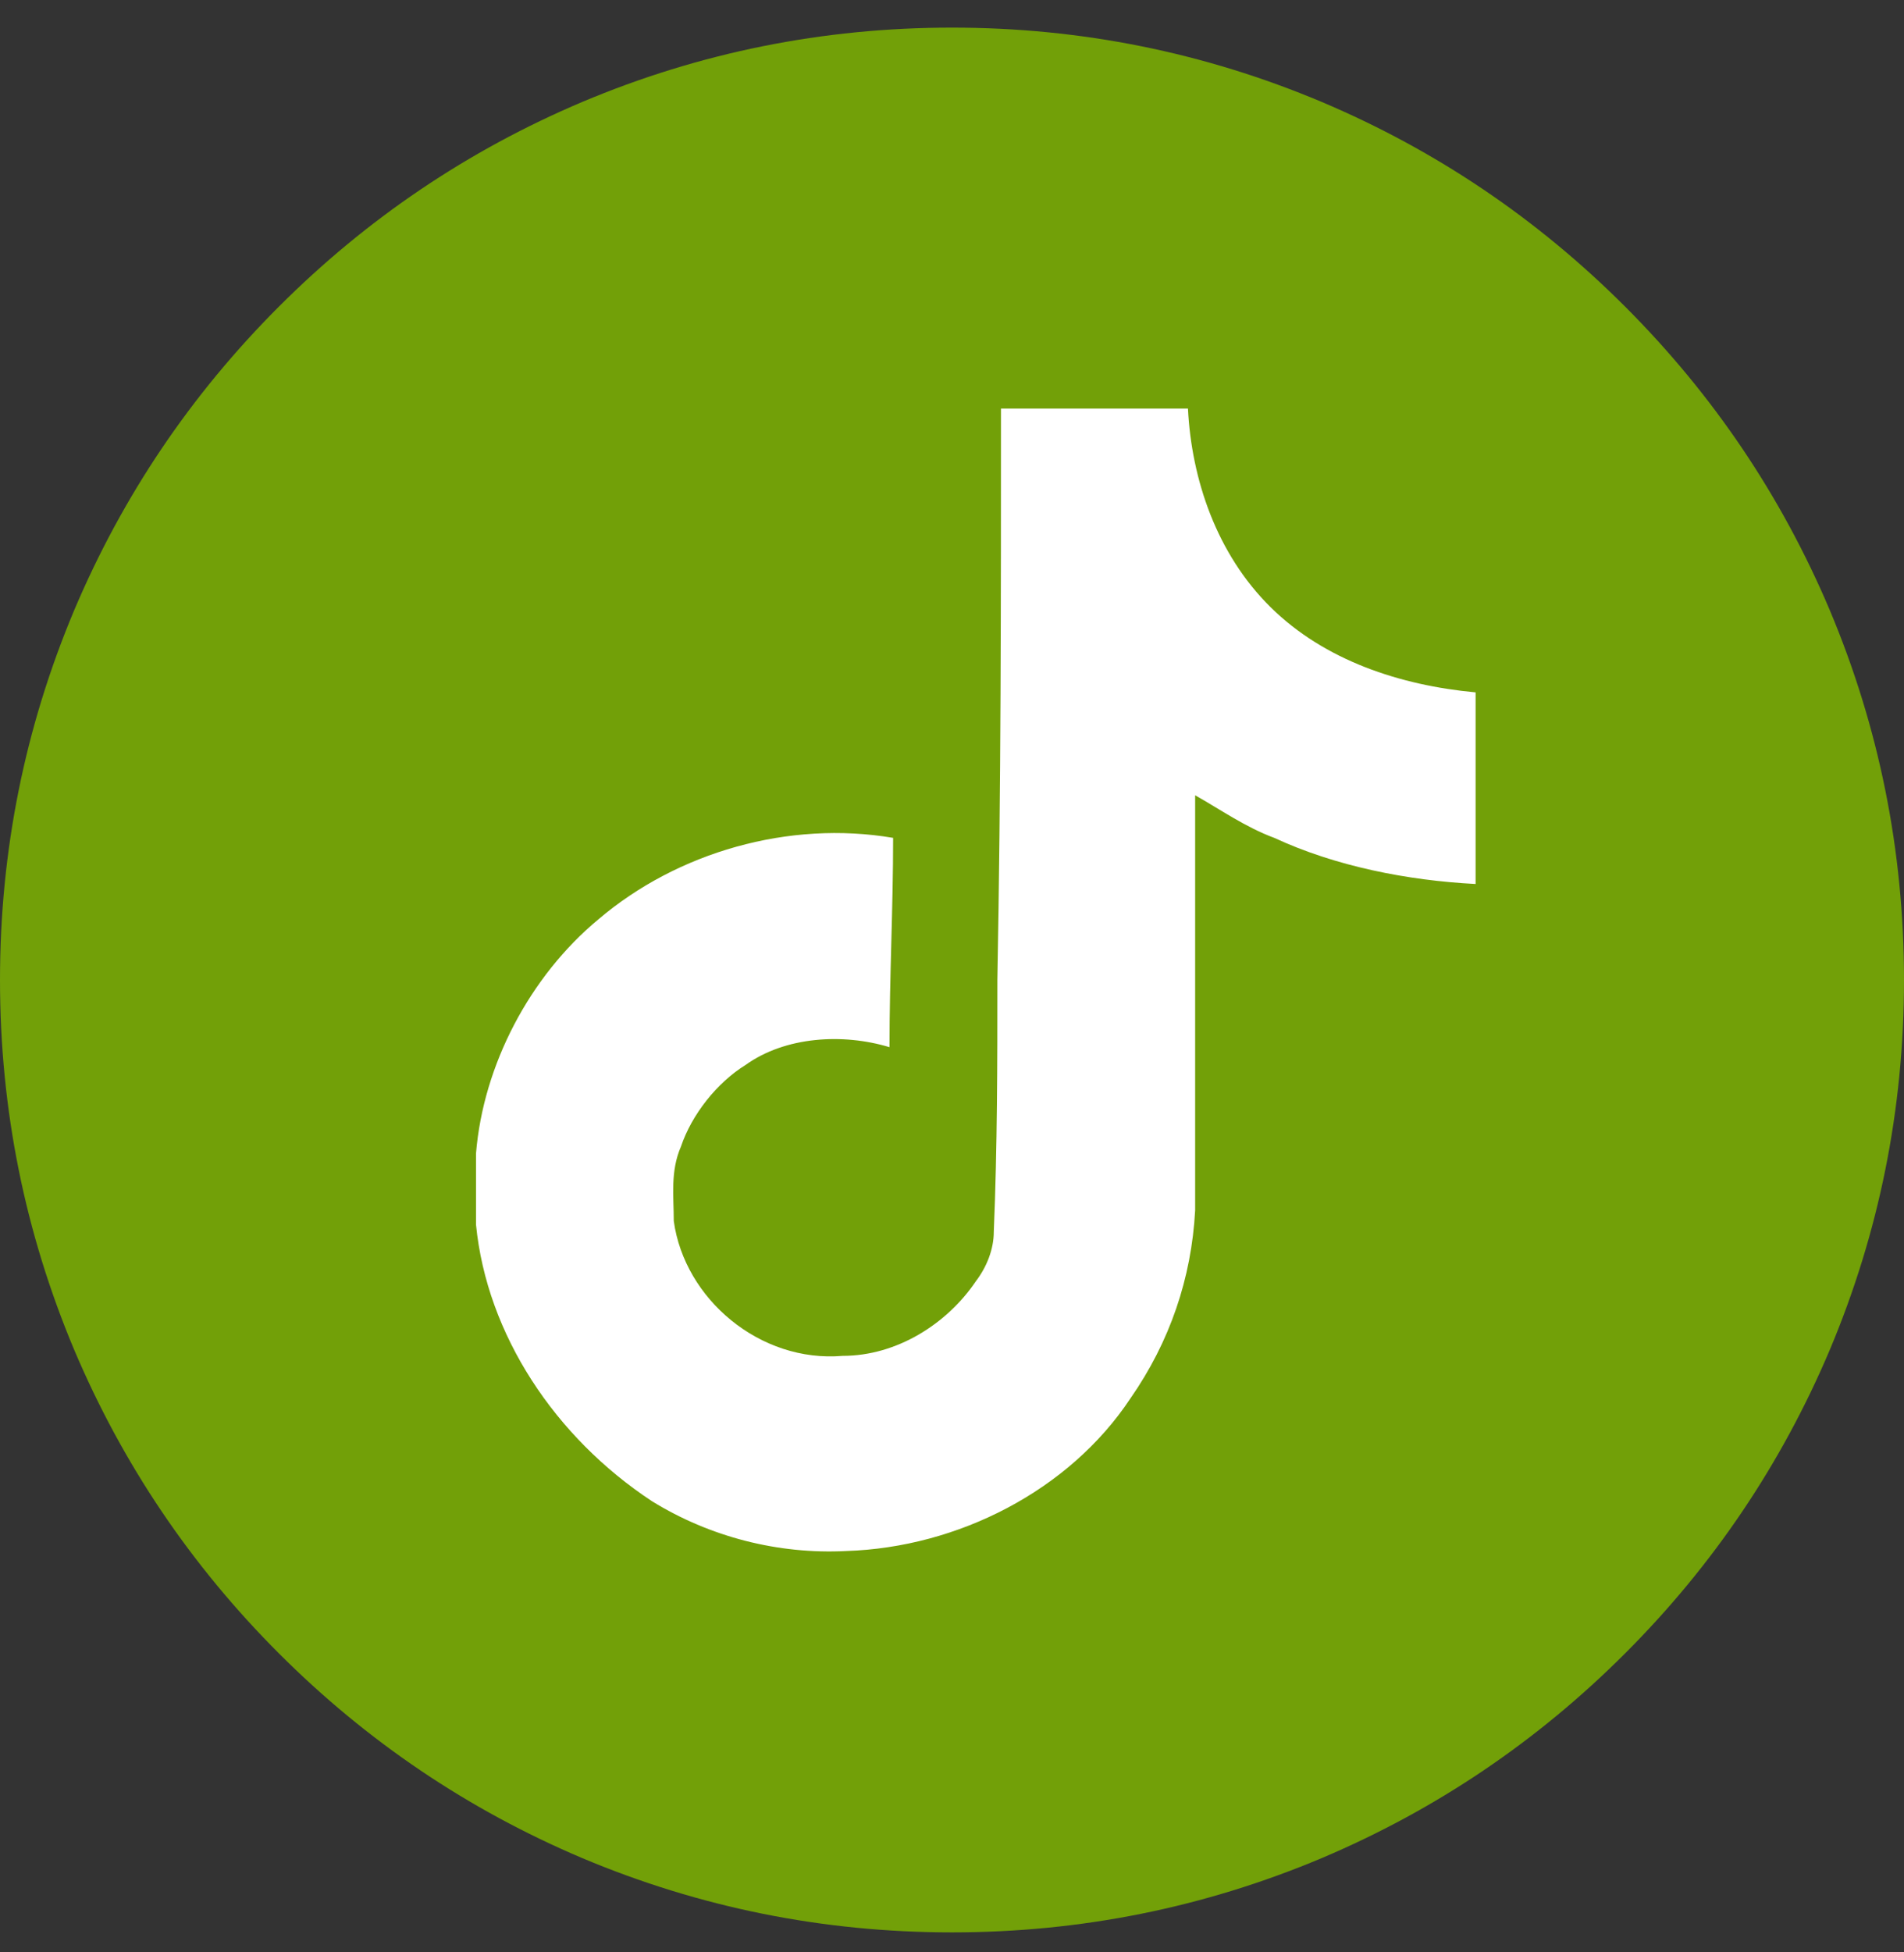
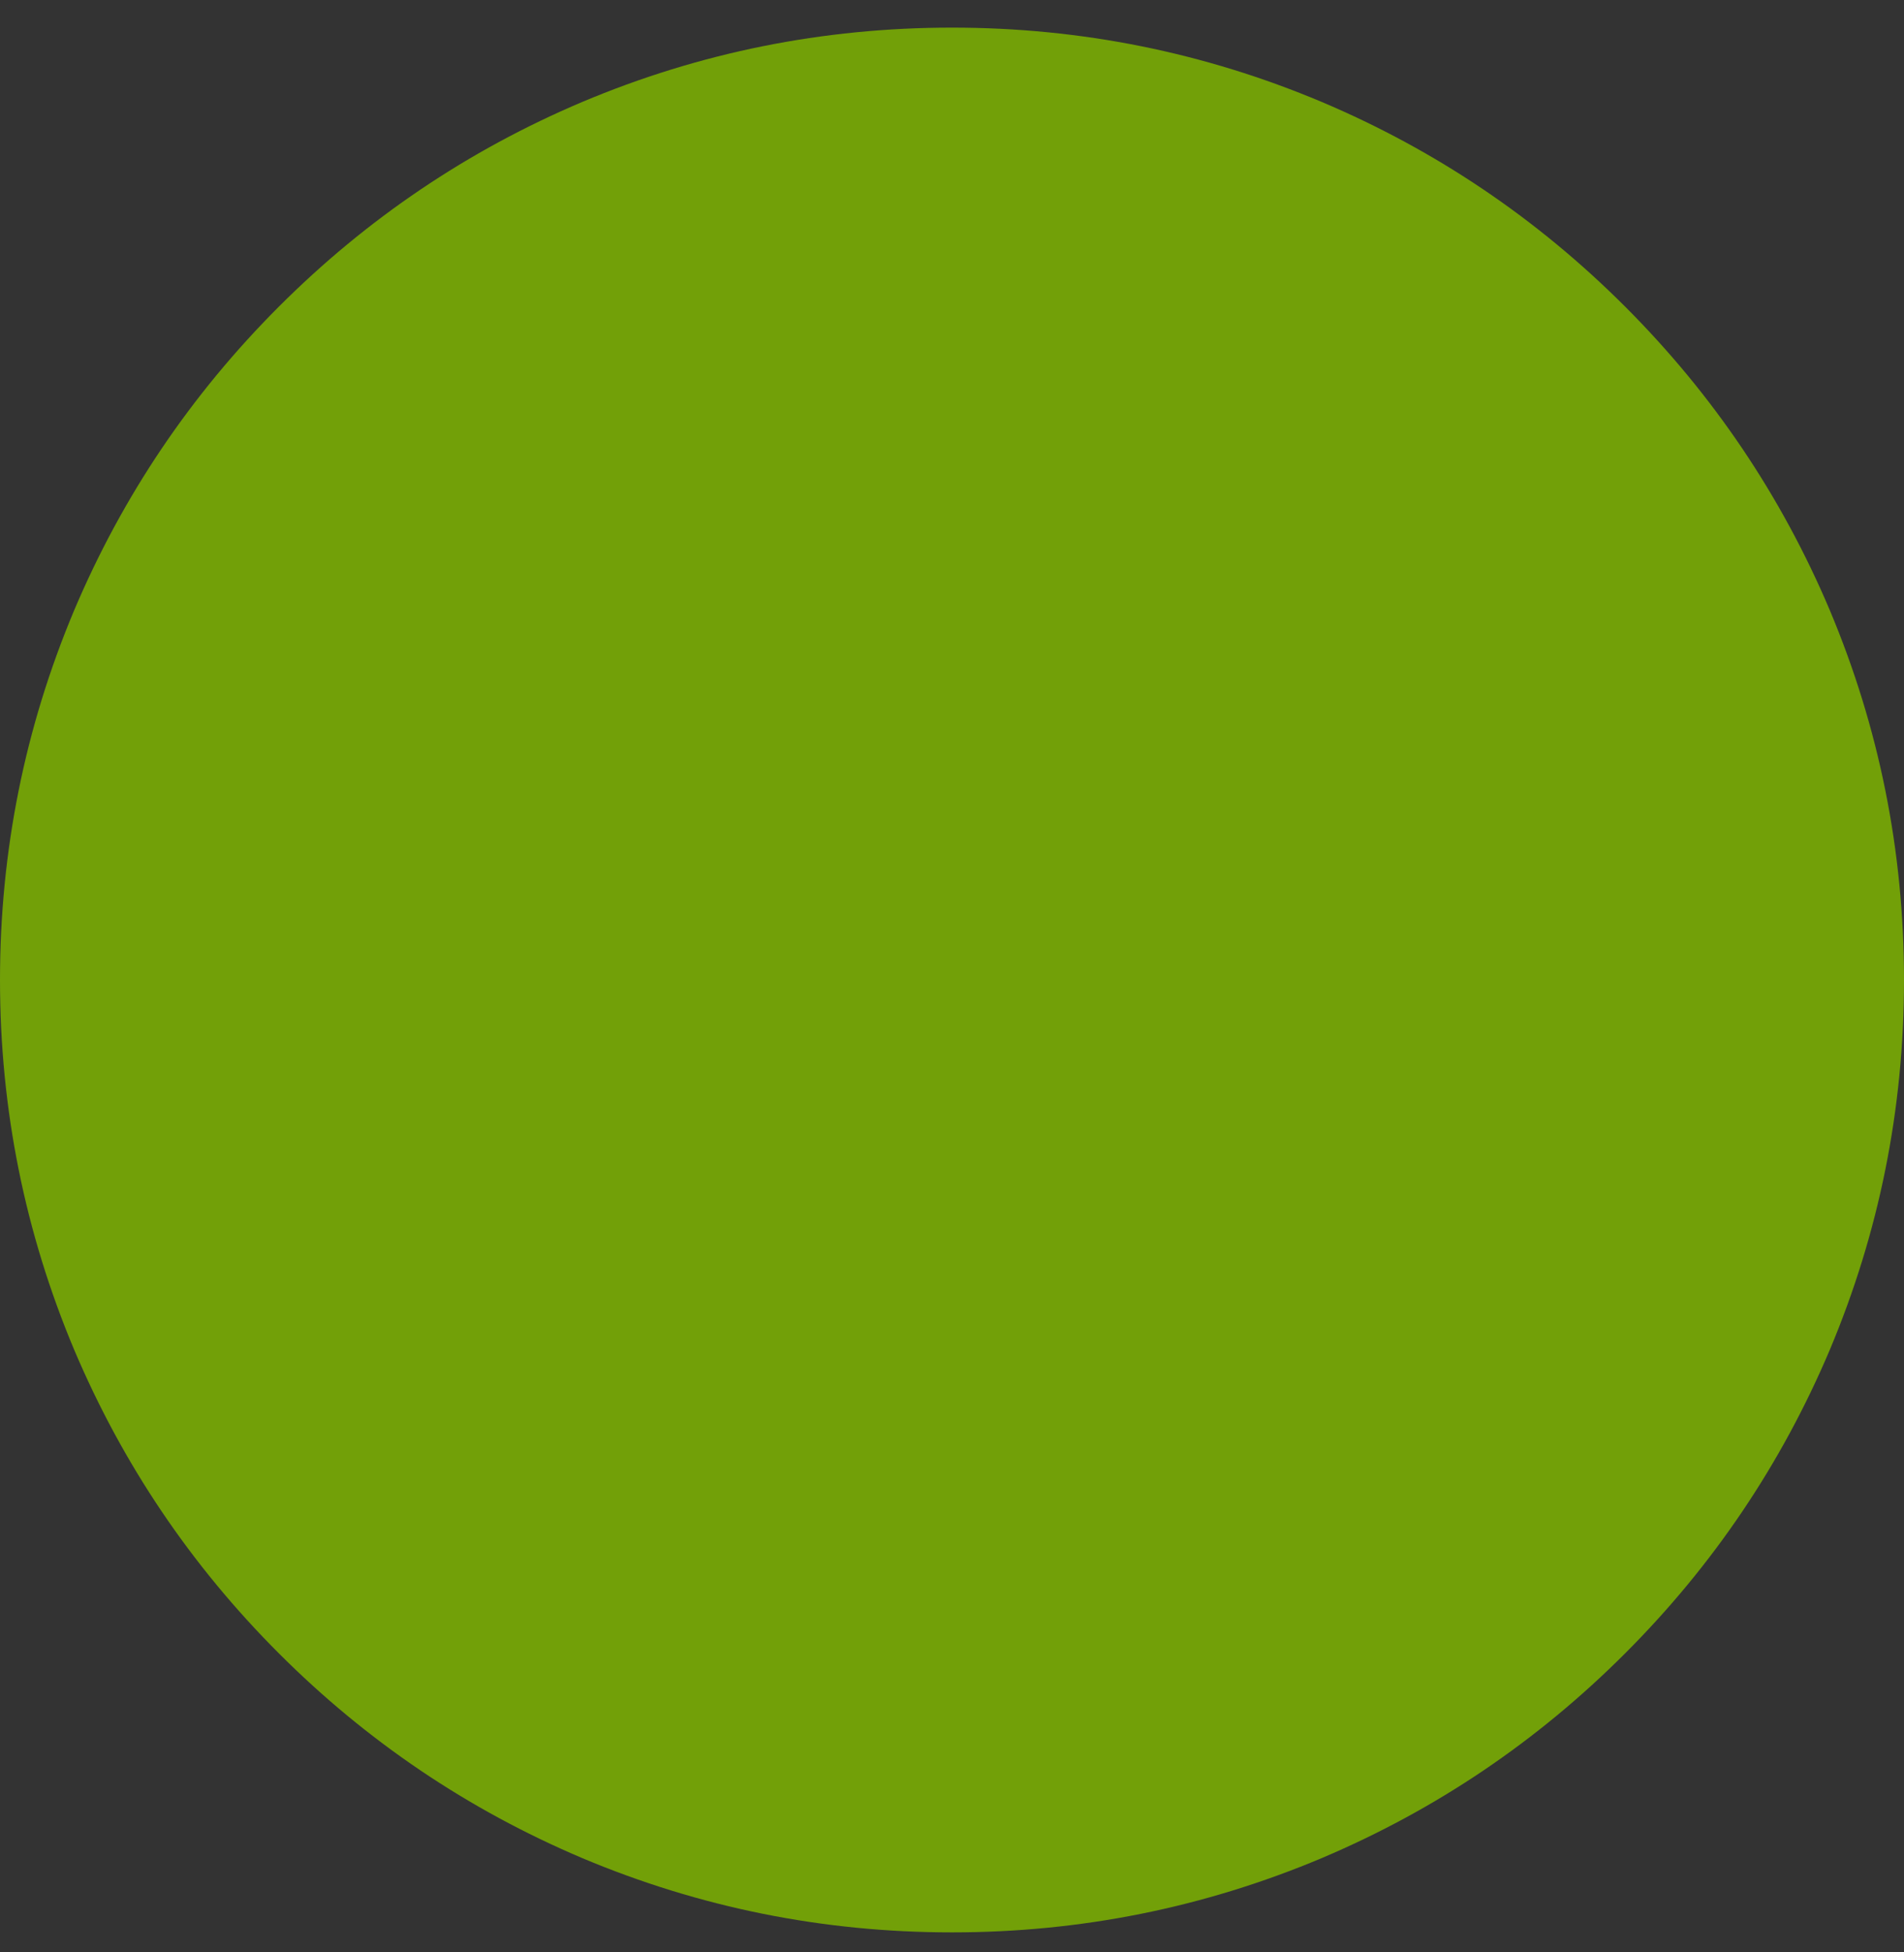
<svg xmlns="http://www.w3.org/2000/svg" width="40" height="41" viewBox="0 0 40 41" fill="none">
  <rect x="0" y="0" width="40" height="41" fill="#333333" stroke="none" />
  <g id="Component 1">
    <path id="Vector" d="M20 0.58C17.292 0.58 14.7 1.101 12.227 2.143C9.831 3.158 7.708 4.59 5.859 6.439C4.01 8.288 2.578 10.411 1.562 12.807C0.521 15.281 0 17.872 0 20.58C0 23.288 0.521 25.88 1.562 28.354C2.578 30.749 4.01 32.872 5.859 34.721C7.708 36.57 9.831 38.002 12.227 39.018C14.7 40.059 17.292 40.58 20 40.58C22.708 40.58 25.299 40.059 27.773 39.018C30.169 38.002 32.292 36.57 34.141 34.721C35.99 32.872 37.422 30.749 38.438 28.354C39.479 25.88 40 23.288 40 20.58C40 17.872 39.479 15.281 38.438 12.807C37.422 10.411 35.99 8.288 34.141 6.439C32.292 4.59 30.169 3.158 27.773 2.143C25.299 1.101 22.708 0.58 20 0.58Z" fill="#72A008" />
-     <path id="Vector_2" d="M21.029 8.58C22.313 8.58 23.673 8.58 24.957 8.58C25.032 10.07 25.561 11.635 26.694 12.752C27.827 13.87 29.414 14.392 31 14.54V18.564C29.565 18.489 28.054 18.191 26.77 17.595C26.166 17.372 25.637 16.999 25.108 16.701C25.108 19.607 25.108 22.512 25.108 25.418C25.032 26.834 24.579 28.175 23.748 29.367C22.464 31.304 20.122 32.496 17.781 32.571C16.345 32.645 14.91 32.273 13.701 31.528C11.662 30.187 10.227 28.026 10 25.716C10 25.195 10 24.748 10 24.226C10.151 22.363 11.133 20.501 12.568 19.309C14.23 17.893 16.572 17.223 18.763 17.595C18.763 19.085 18.687 20.501 18.687 21.991C17.705 21.693 16.496 21.767 15.665 22.363C15.061 22.736 14.532 23.407 14.306 24.077C14.079 24.599 14.155 25.12 14.155 25.642C14.381 27.281 15.968 28.622 17.705 28.473C18.838 28.473 19.896 27.802 20.5 26.908C20.727 26.61 20.878 26.238 20.878 25.865C20.953 24.077 20.953 22.289 20.953 20.575C21.029 16.552 21.029 12.603 21.029 8.58Z" fill="white" />
  </g>
</svg>